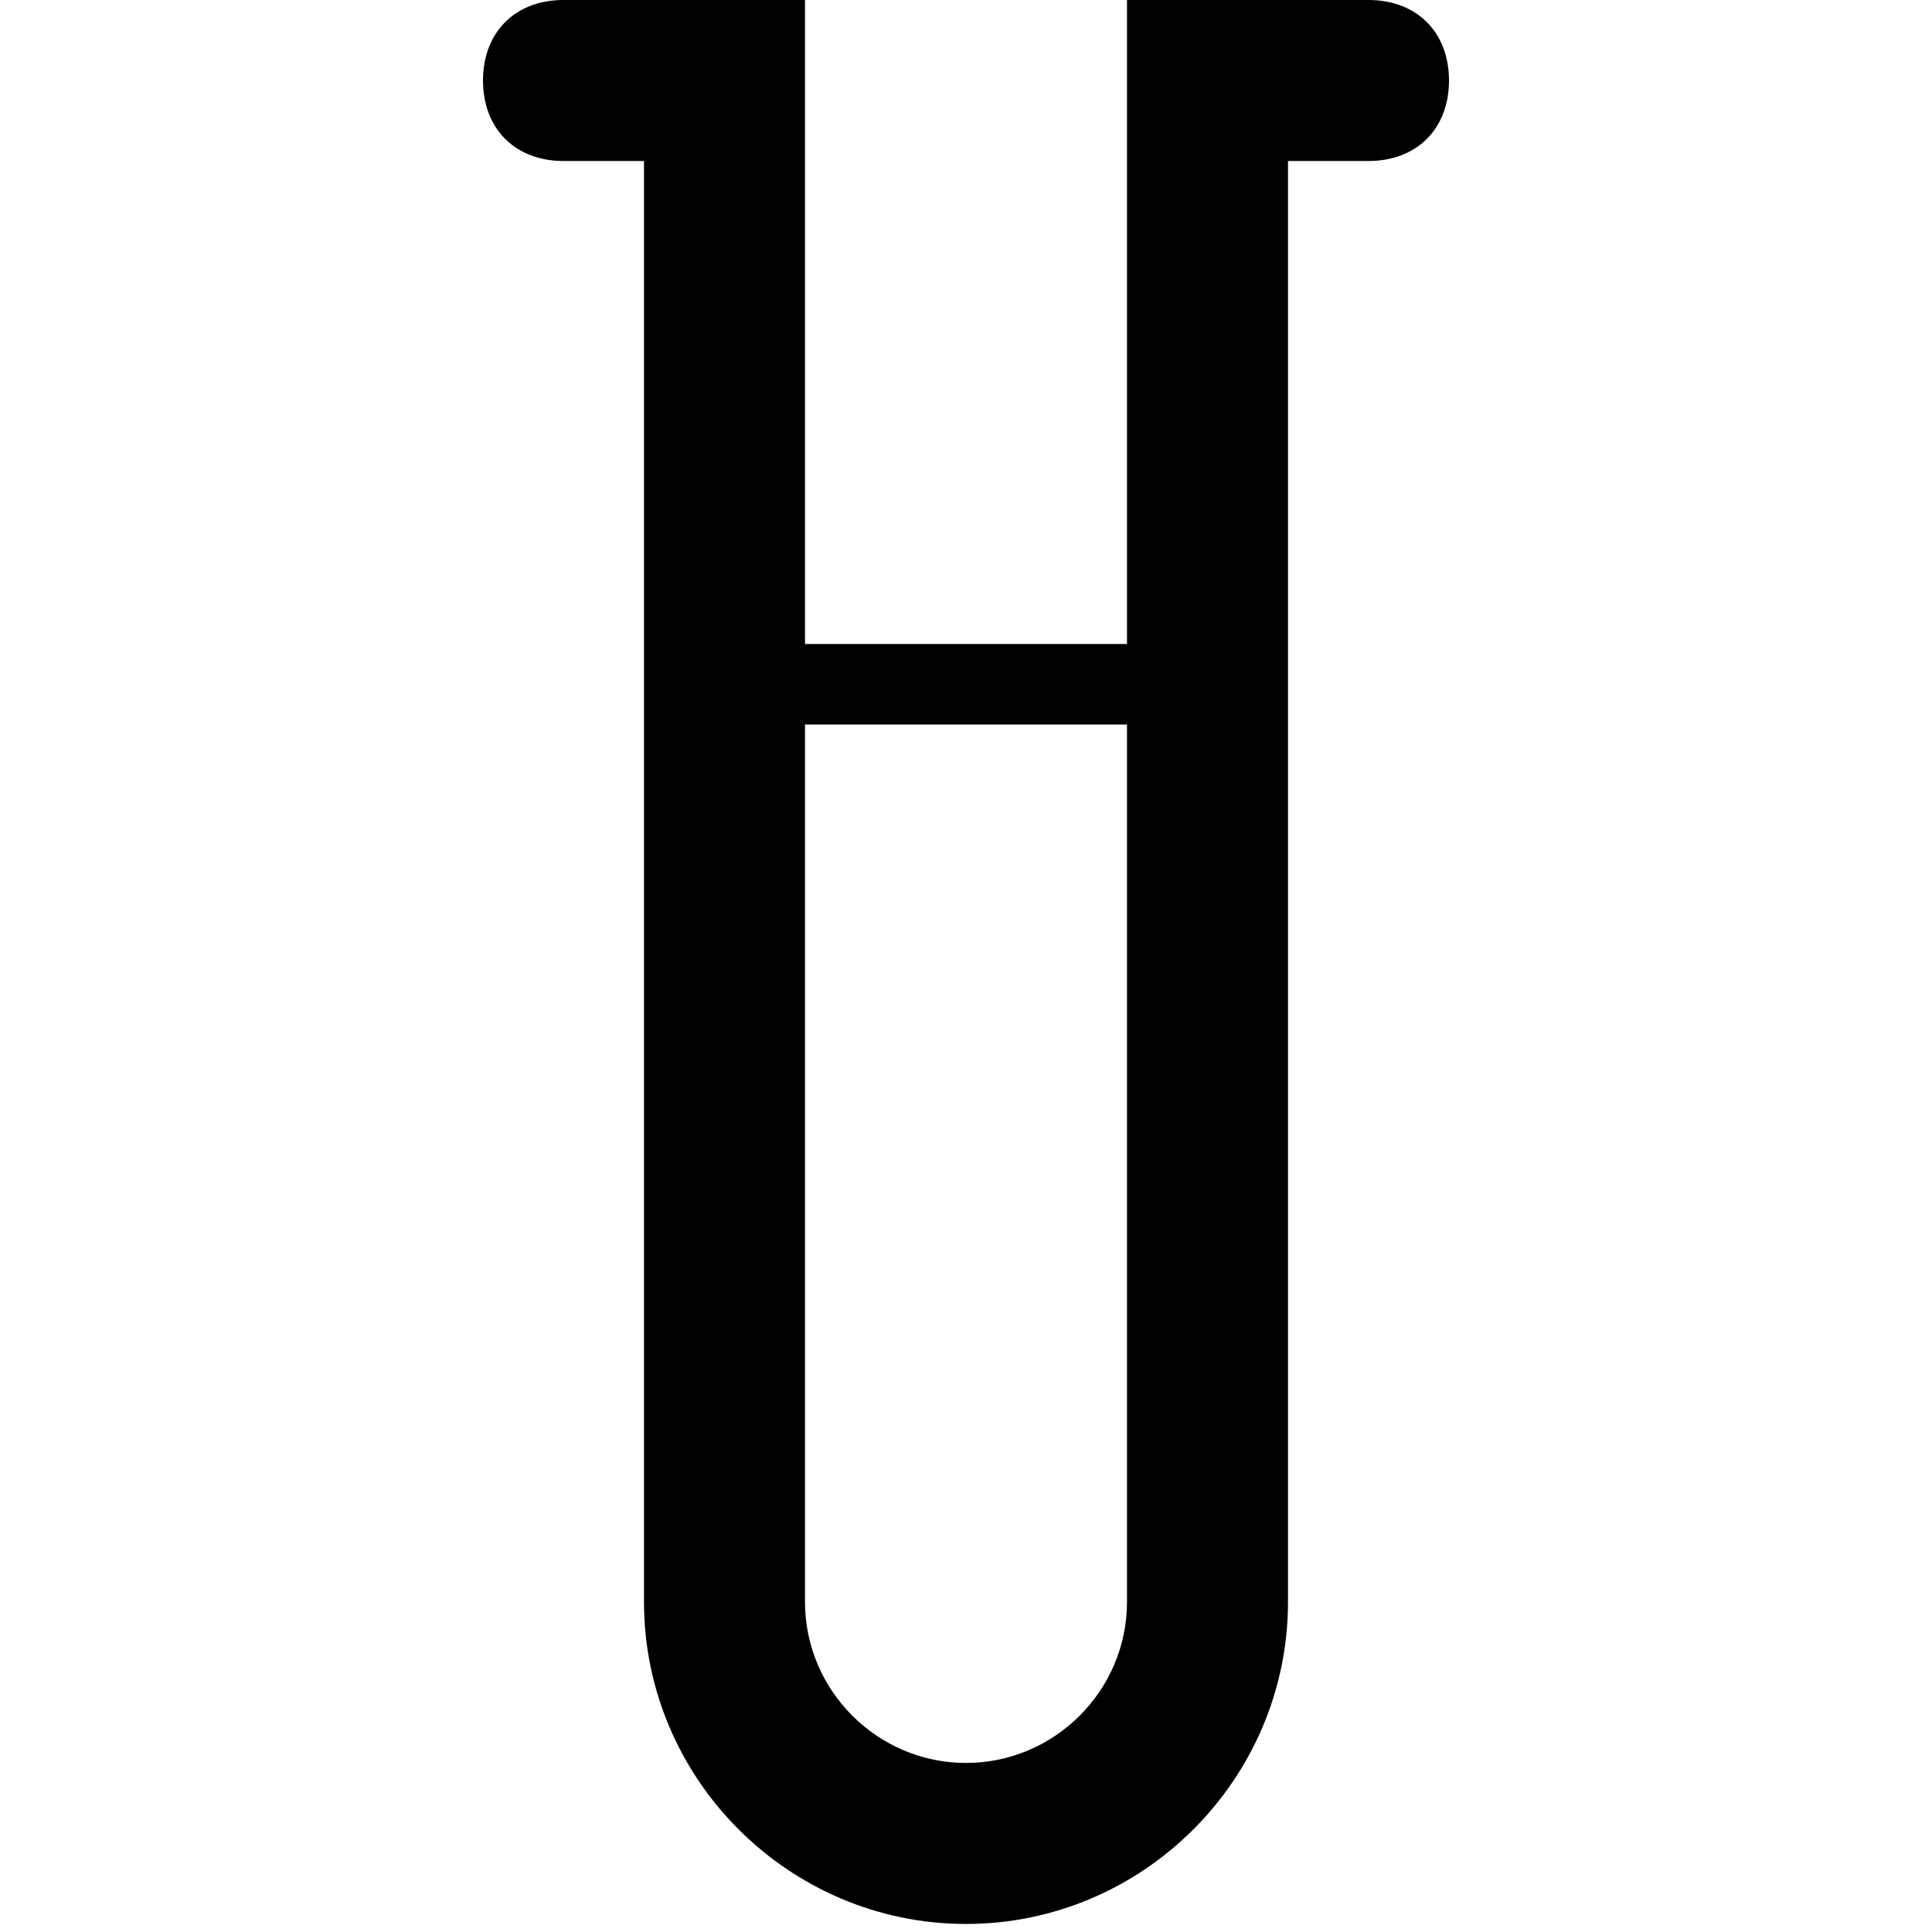
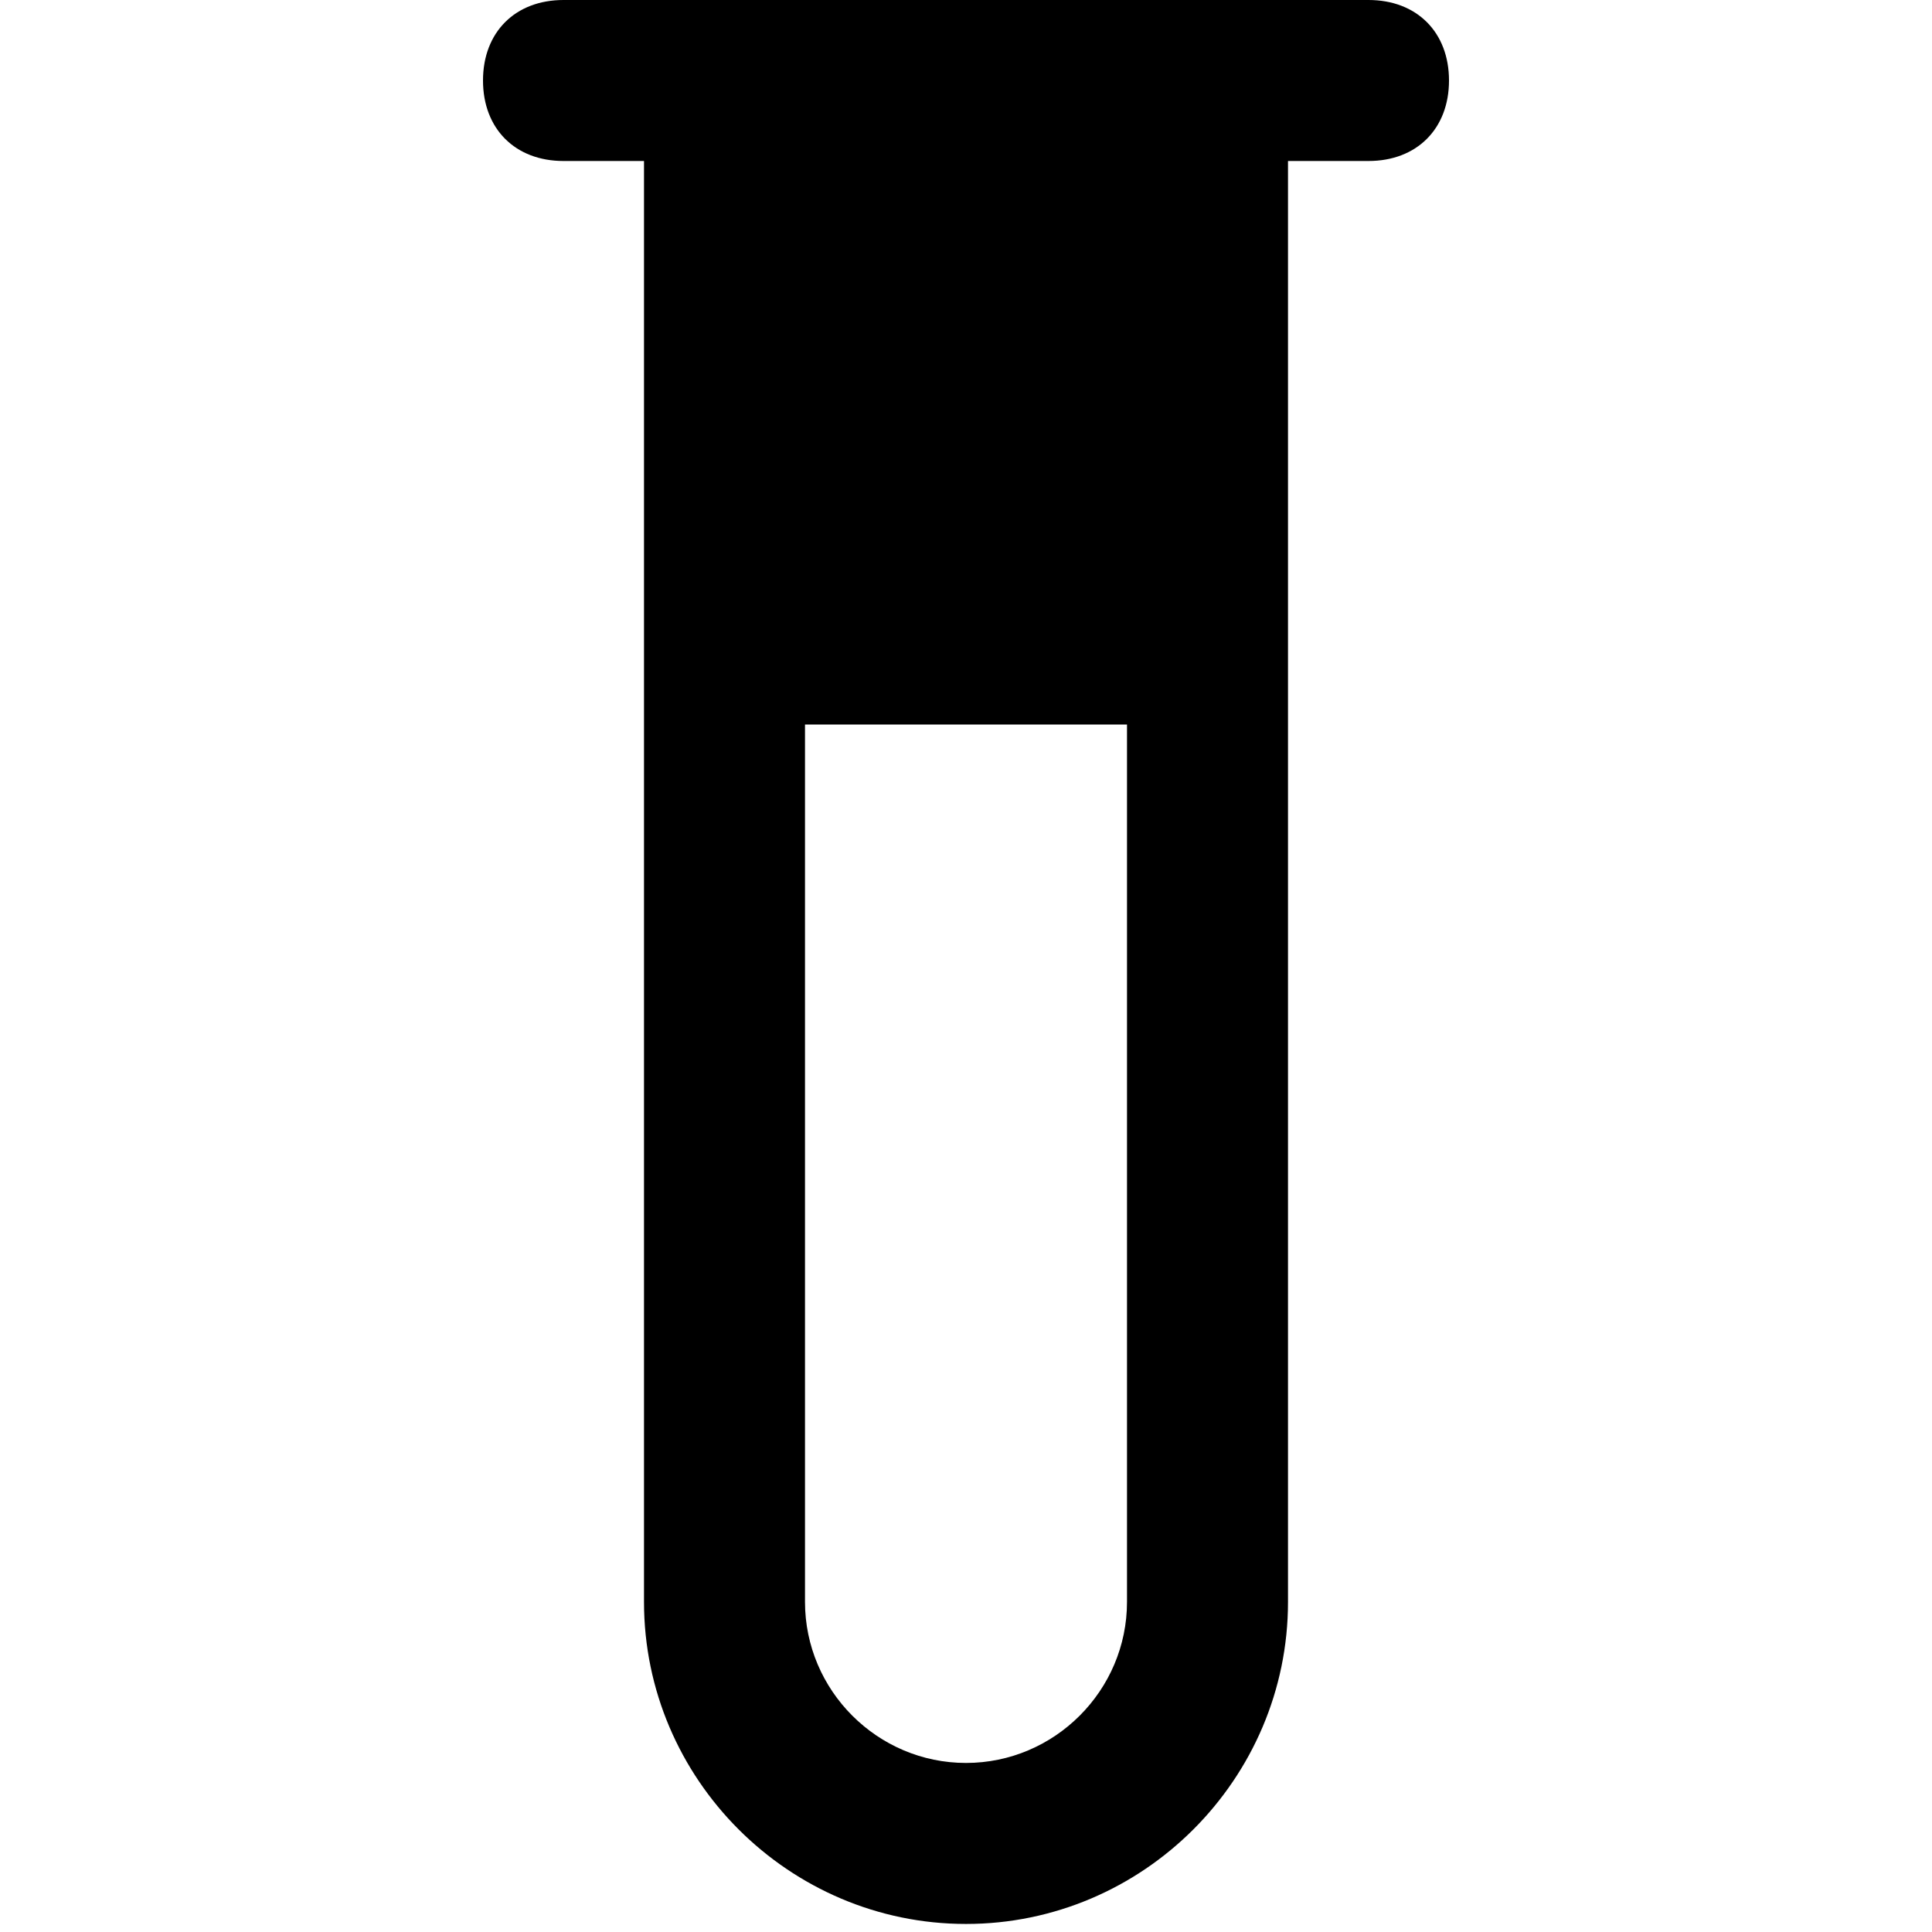
<svg xmlns="http://www.w3.org/2000/svg" enable-background="new 0 0 24 24" height="24px" id="Layer_1" version="1.1" viewBox="0 0 24 24" width="24px" xml:space="preserve">
  <g>
-     <path d="M17,0h-3v8h-4V0H7C6.4,0,6,0.4,6,1s0.4,1,1,1h1v17.9c0,2.2,1.8,4,4,4s4-1.8,4-4V2h1c0.6,0,1-0.4,1-1S17.6,0,17,0z M14,13.9   v6c0,1.1-0.9,2-2,2s-2-0.9-2-2V9h4V13.9z" />
+     <path d="M17,0h-3v8V0H7C6.4,0,6,0.4,6,1s0.4,1,1,1h1v17.9c0,2.2,1.8,4,4,4s4-1.8,4-4V2h1c0.6,0,1-0.4,1-1S17.6,0,17,0z M14,13.9   v6c0,1.1-0.9,2-2,2s-2-0.9-2-2V9h4V13.9z" />
  </g>
</svg>